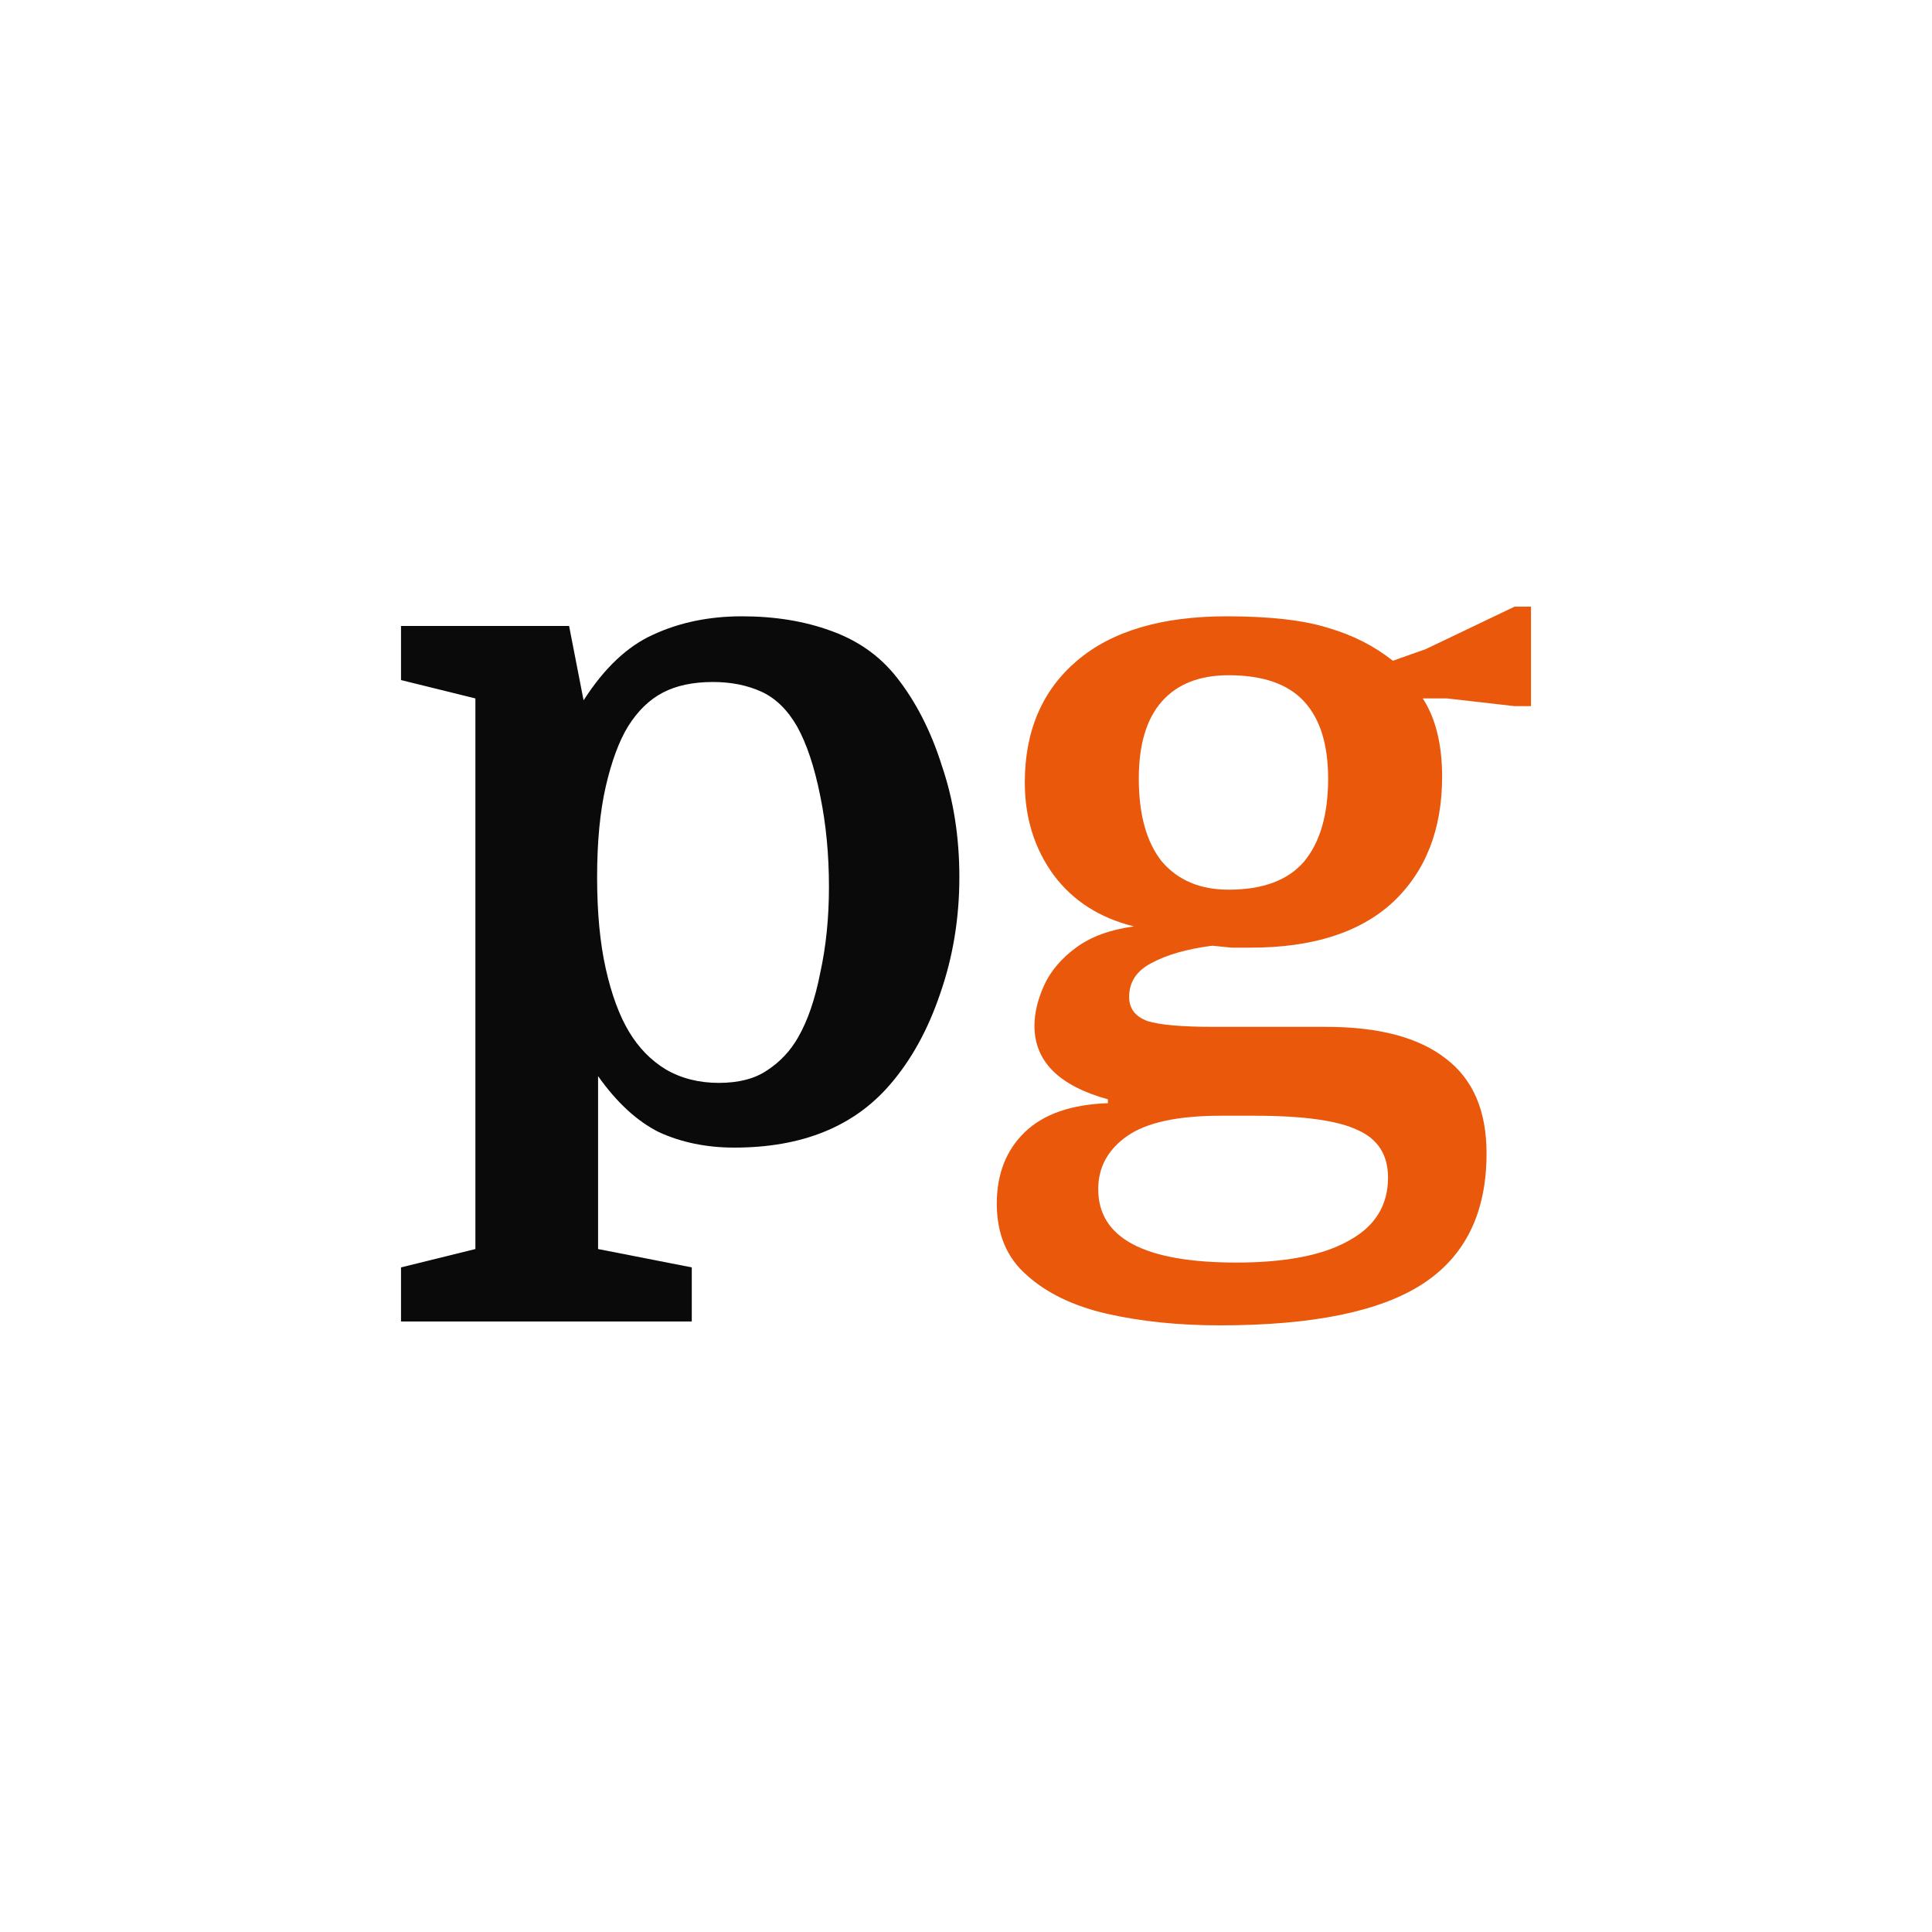
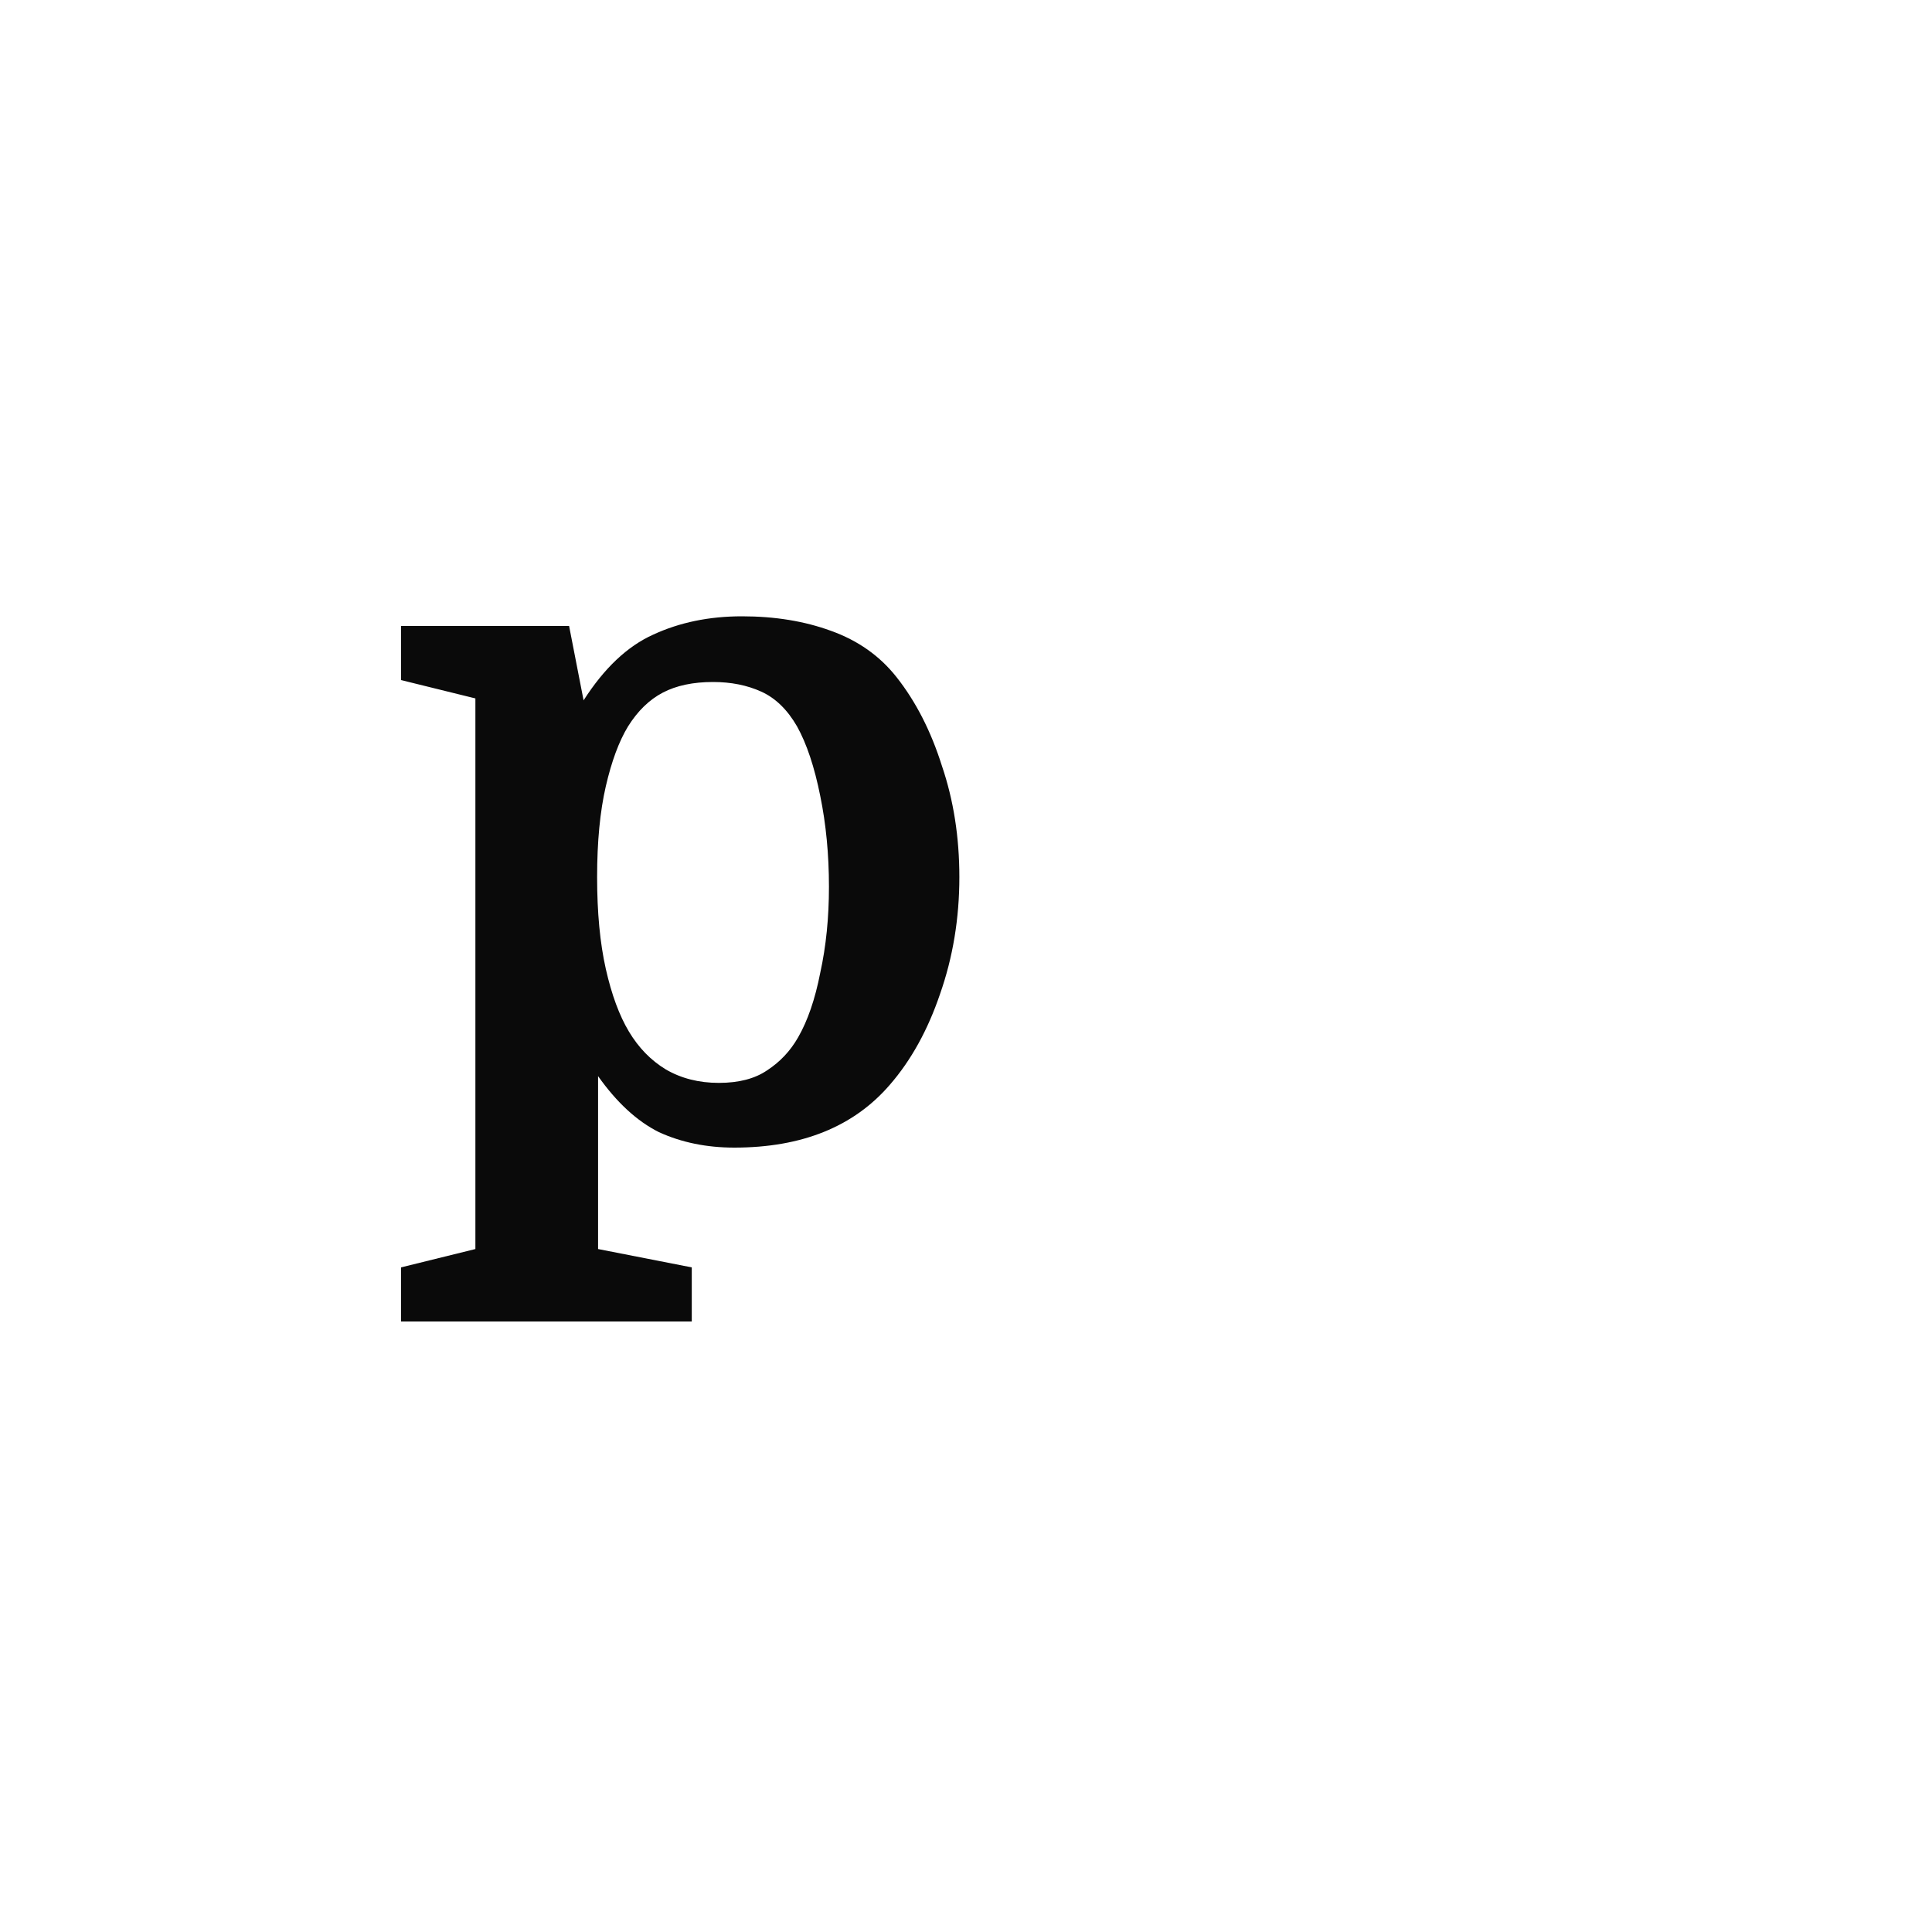
<svg xmlns="http://www.w3.org/2000/svg" width="48" height="48" viewBox="0 0 48 48" fill="none">
-   <rect width="48" height="48" fill="white" />
  <path d="M14.859 31.032L17.187 31.488V32.832H9.963V31.488L11.811 31.032V17.352L9.963 16.896V15.552H14.139L14.499 17.4C15.011 16.6 15.587 16.056 16.227 15.768C16.883 15.464 17.619 15.312 18.435 15.312C19.251 15.312 19.987 15.432 20.643 15.672C21.315 15.912 21.859 16.296 22.275 16.824C22.755 17.432 23.131 18.168 23.403 19.032C23.691 19.88 23.835 20.8 23.835 21.792C23.835 22.816 23.675 23.784 23.355 24.696C23.051 25.592 22.635 26.344 22.107 26.952C21.211 27.992 19.923 28.512 18.243 28.512C17.555 28.512 16.931 28.384 16.371 28.128C15.827 27.856 15.323 27.392 14.859 26.736V31.032ZM14.835 21.792C14.835 22.672 14.907 23.432 15.051 24.072C15.195 24.712 15.387 25.232 15.627 25.632C15.867 26.032 16.171 26.344 16.539 26.568C16.923 26.792 17.363 26.904 17.859 26.904C18.355 26.904 18.755 26.8 19.059 26.592C19.379 26.384 19.635 26.112 19.827 25.776C20.067 25.36 20.251 24.824 20.379 24.168C20.523 23.512 20.595 22.8 20.595 22.032C20.595 21.232 20.523 20.48 20.379 19.776C20.235 19.056 20.043 18.48 19.803 18.048C19.563 17.632 19.267 17.344 18.915 17.184C18.563 17.024 18.163 16.944 17.715 16.944C17.219 16.944 16.803 17.032 16.467 17.208C16.131 17.384 15.843 17.664 15.603 18.048C15.379 18.416 15.195 18.912 15.051 19.536C14.907 20.16 14.835 20.912 14.835 21.792Z" fill="#0A0A0A" />
-   <path d="M36.933 28.656C36.933 30.128 36.405 31.208 35.349 31.896C34.293 32.584 32.613 32.928 30.309 32.928C29.285 32.928 28.349 32.832 27.501 32.64C26.669 32.448 26.005 32.128 25.509 31.68C25.013 31.248 24.765 30.656 24.765 29.904C24.765 29.168 24.997 28.576 25.461 28.128C25.925 27.68 26.613 27.44 27.525 27.408V27.312C26.309 26.976 25.701 26.368 25.701 25.488C25.701 25.168 25.781 24.832 25.941 24.48C26.101 24.128 26.365 23.816 26.733 23.544C27.101 23.272 27.581 23.096 28.173 23.016C27.325 22.808 26.661 22.384 26.181 21.744C25.701 21.088 25.461 20.32 25.461 19.44C25.461 18.16 25.893 17.152 26.757 16.416C27.621 15.68 28.861 15.312 30.477 15.312C31.549 15.312 32.389 15.408 32.997 15.6C33.605 15.776 34.141 16.048 34.605 16.416L35.421 16.128L37.629 15.072H38.037V17.544H37.629L35.949 17.352H35.349C35.669 17.848 35.829 18.496 35.829 19.296C35.829 20.608 35.421 21.648 34.605 22.416C33.789 23.168 32.613 23.544 31.077 23.544C30.917 23.544 30.757 23.544 30.597 23.544C30.437 23.528 30.277 23.512 30.117 23.496C29.493 23.576 28.989 23.72 28.605 23.928C28.237 24.12 28.053 24.4 28.053 24.768C28.053 25.056 28.205 25.256 28.509 25.368C28.813 25.464 29.365 25.512 30.165 25.512H32.949C34.261 25.512 35.253 25.776 35.925 26.304C36.597 26.816 36.933 27.6 36.933 28.656ZM31.173 27.72H30.333C29.261 27.72 28.485 27.888 28.005 28.224C27.525 28.56 27.285 29 27.285 29.544C27.285 30.76 28.429 31.368 30.717 31.368C31.949 31.368 32.885 31.184 33.525 30.816C34.165 30.464 34.485 29.944 34.485 29.256C34.485 28.696 34.237 28.304 33.741 28.08C33.245 27.84 32.389 27.72 31.173 27.72ZM28.293 19.344C28.293 20.24 28.485 20.928 28.869 21.408C29.269 21.872 29.821 22.104 30.525 22.104C31.373 22.104 31.997 21.872 32.397 21.408C32.797 20.928 32.997 20.24 32.997 19.344C32.997 18.496 32.797 17.856 32.397 17.424C31.997 16.992 31.373 16.776 30.525 16.776C29.805 16.776 29.253 16.992 28.869 17.424C28.485 17.856 28.293 18.496 28.293 19.344Z" fill="#EA580C" />
</svg>